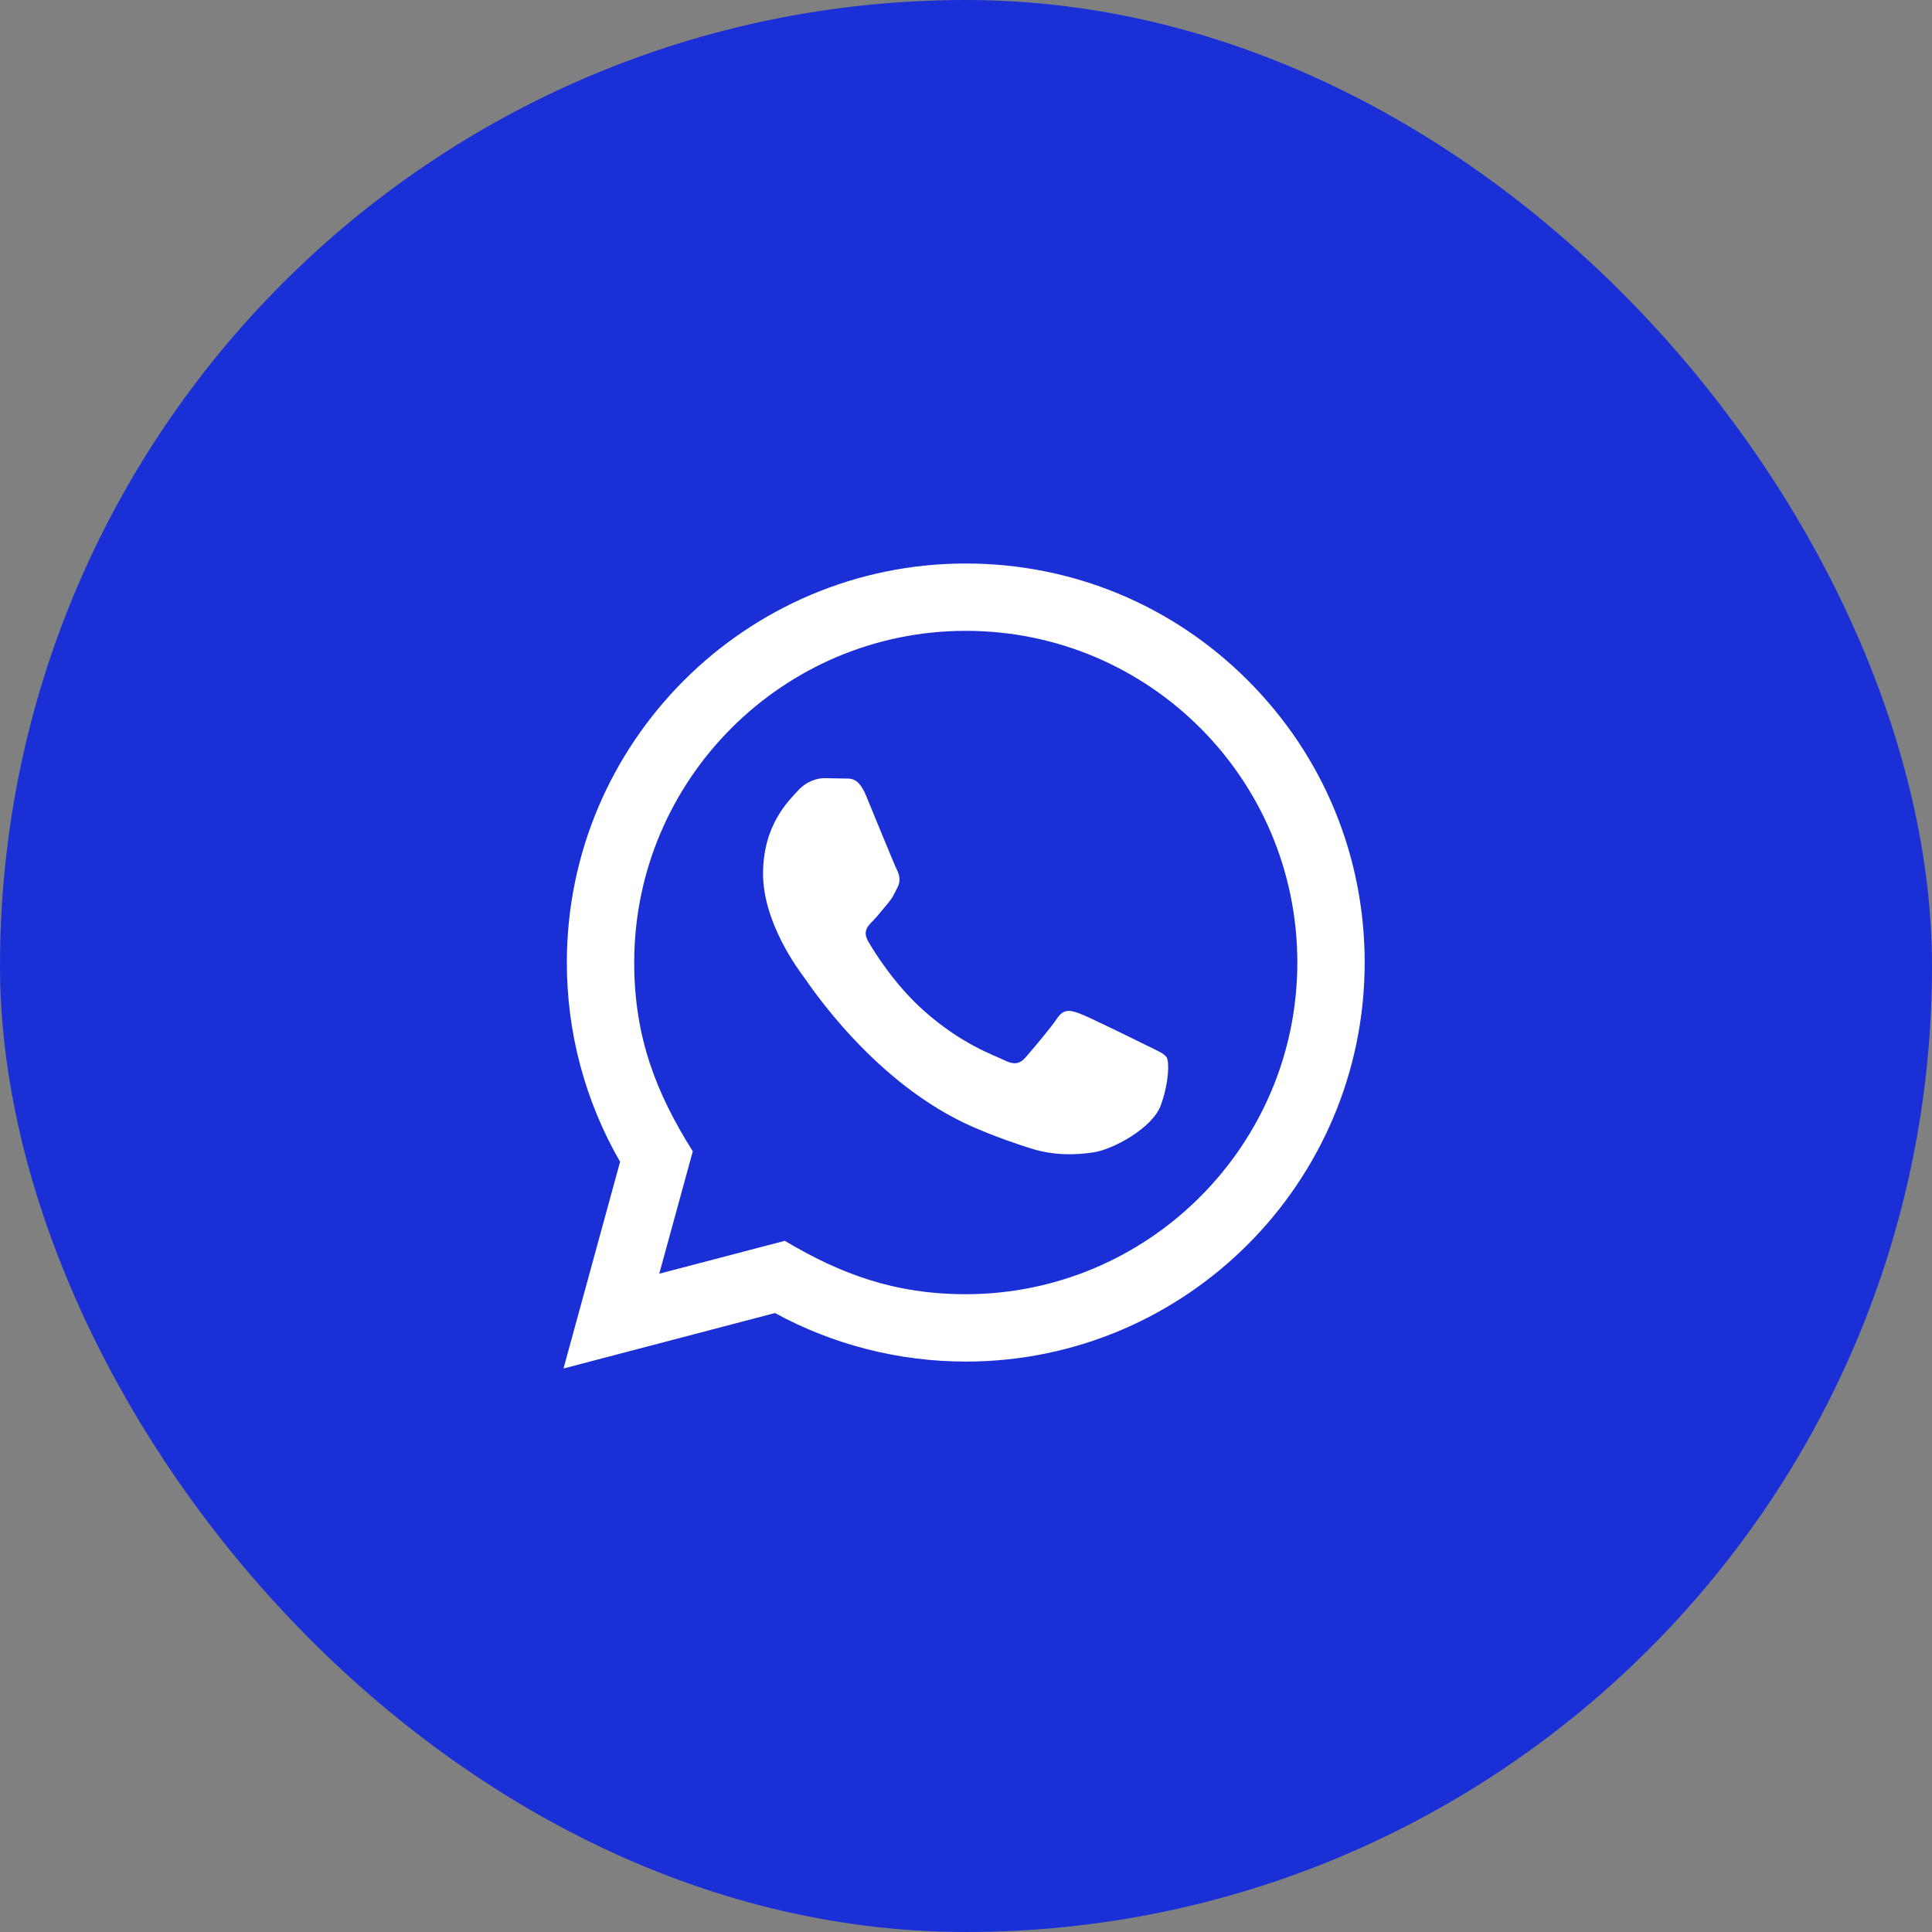
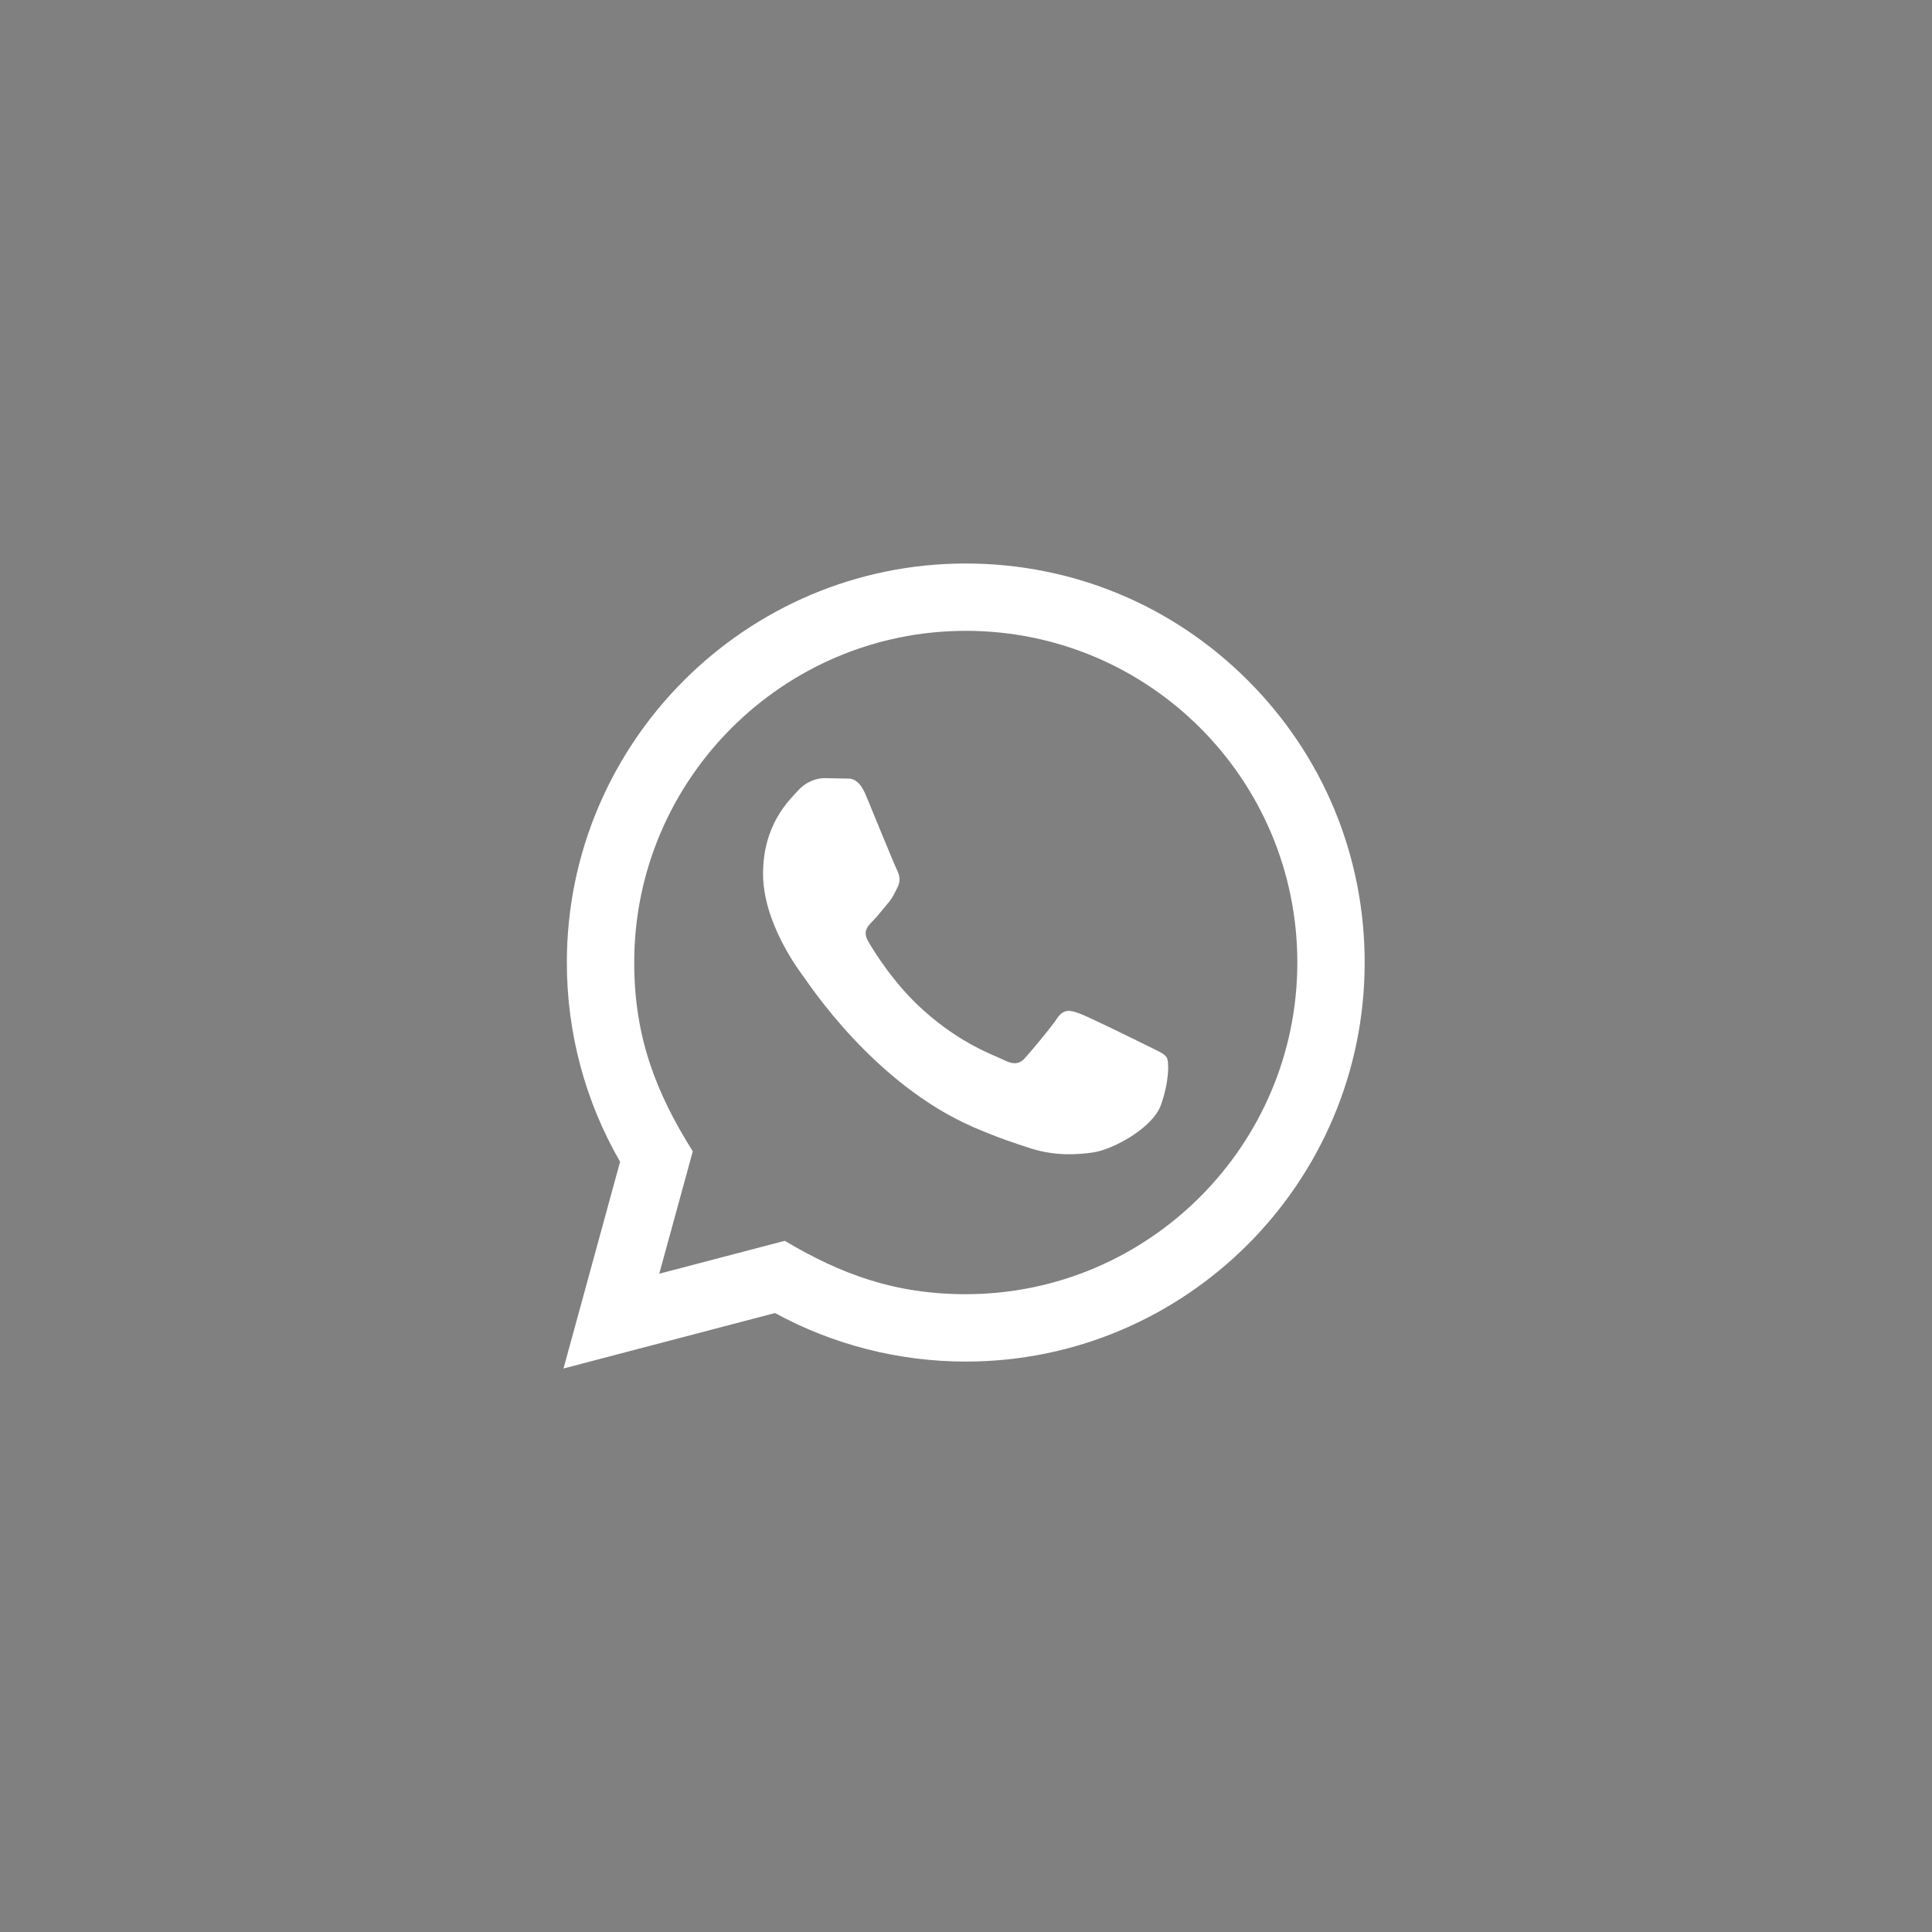
<svg xmlns="http://www.w3.org/2000/svg" width="48" height="48" viewBox="0 0 48 48" fill="none">
  <rect x="0" y="0" width="48" height="48" fill="#808080" stroke="none" />
-   <rect width="48" height="48" rx="24" fill="#1A30D6" />
  <path d="M14 34L15.406 28.864C14.538 27.361 14.082 25.657 14.083 23.909C14.086 18.446 18.532 14 23.994 14C26.645 14.001 29.133 15.033 31.005 16.907C32.876 18.78 33.906 21.27 33.905 23.918C33.903 29.383 29.457 33.828 23.994 33.828C22.336 33.828 20.702 33.412 19.254 32.622L14 34ZM19.497 30.828C20.894 31.657 22.227 32.153 23.991 32.154C28.531 32.154 32.229 28.459 32.232 23.917C32.233 19.365 28.552 15.675 23.997 15.673C19.454 15.673 15.758 19.368 15.757 23.91C15.756 25.764 16.299 27.152 17.212 28.605L16.379 31.645L19.497 30.828ZM28.987 26.274C28.925 26.171 28.76 26.109 28.512 25.985C28.264 25.861 27.047 25.262 26.819 25.179C26.593 25.097 26.427 25.055 26.262 25.303C26.097 25.551 25.622 26.109 25.477 26.274C25.333 26.439 25.188 26.46 24.941 26.336C24.693 26.212 23.895 25.951 22.949 25.107C22.213 24.45 21.716 23.639 21.572 23.391C21.427 23.143 21.557 23.009 21.68 22.886C21.792 22.775 21.927 22.597 22.052 22.452C22.177 22.308 22.218 22.205 22.302 22.039C22.384 21.874 22.343 21.729 22.281 21.605C22.218 21.482 21.723 20.262 21.517 19.767C21.316 19.284 21.112 19.349 20.96 19.342L20.485 19.333C20.32 19.333 20.052 19.395 19.825 19.643C19.598 19.892 18.958 20.49 18.958 21.709C18.958 22.928 19.846 24.106 19.969 24.271C20.093 24.436 21.715 26.938 24.199 28.01C24.79 28.265 25.252 28.418 25.611 28.532C26.204 28.72 26.744 28.693 27.171 28.63C27.647 28.559 28.636 28.031 28.843 27.453C29.049 26.873 29.049 26.378 28.987 26.274Z" fill="white" />
</svg>